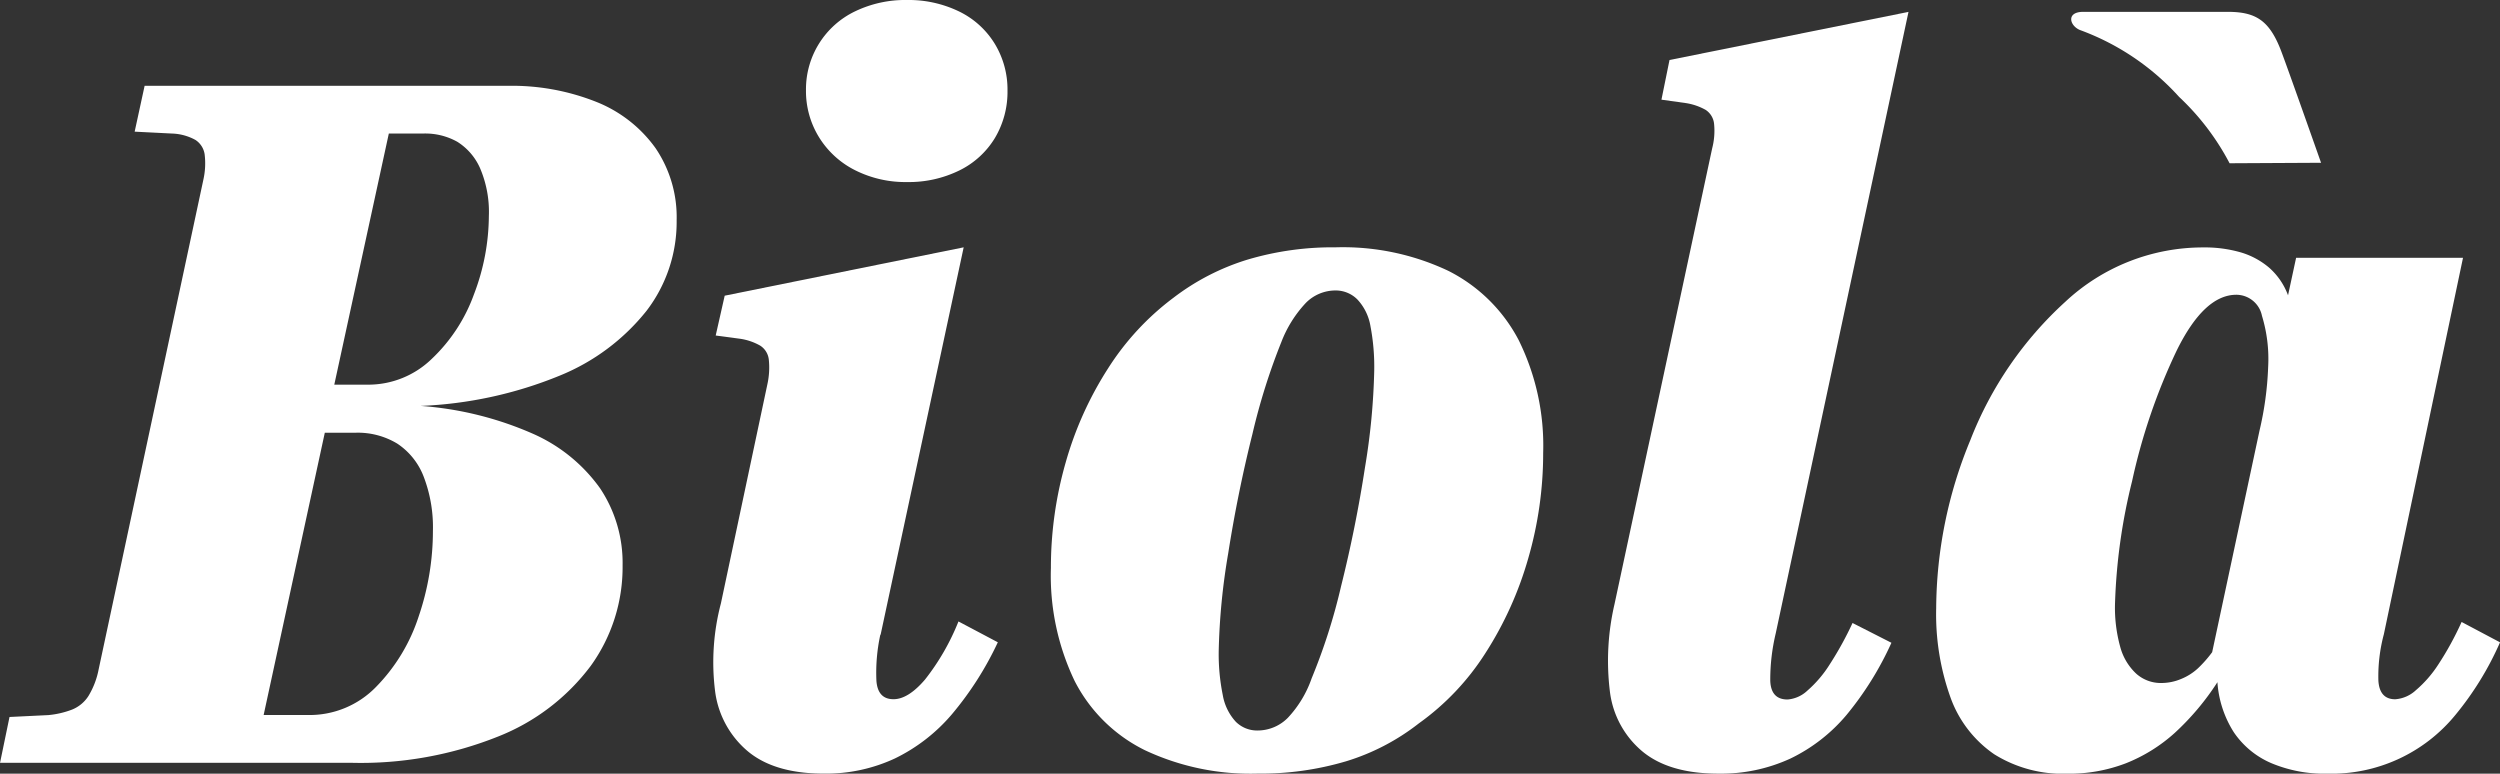
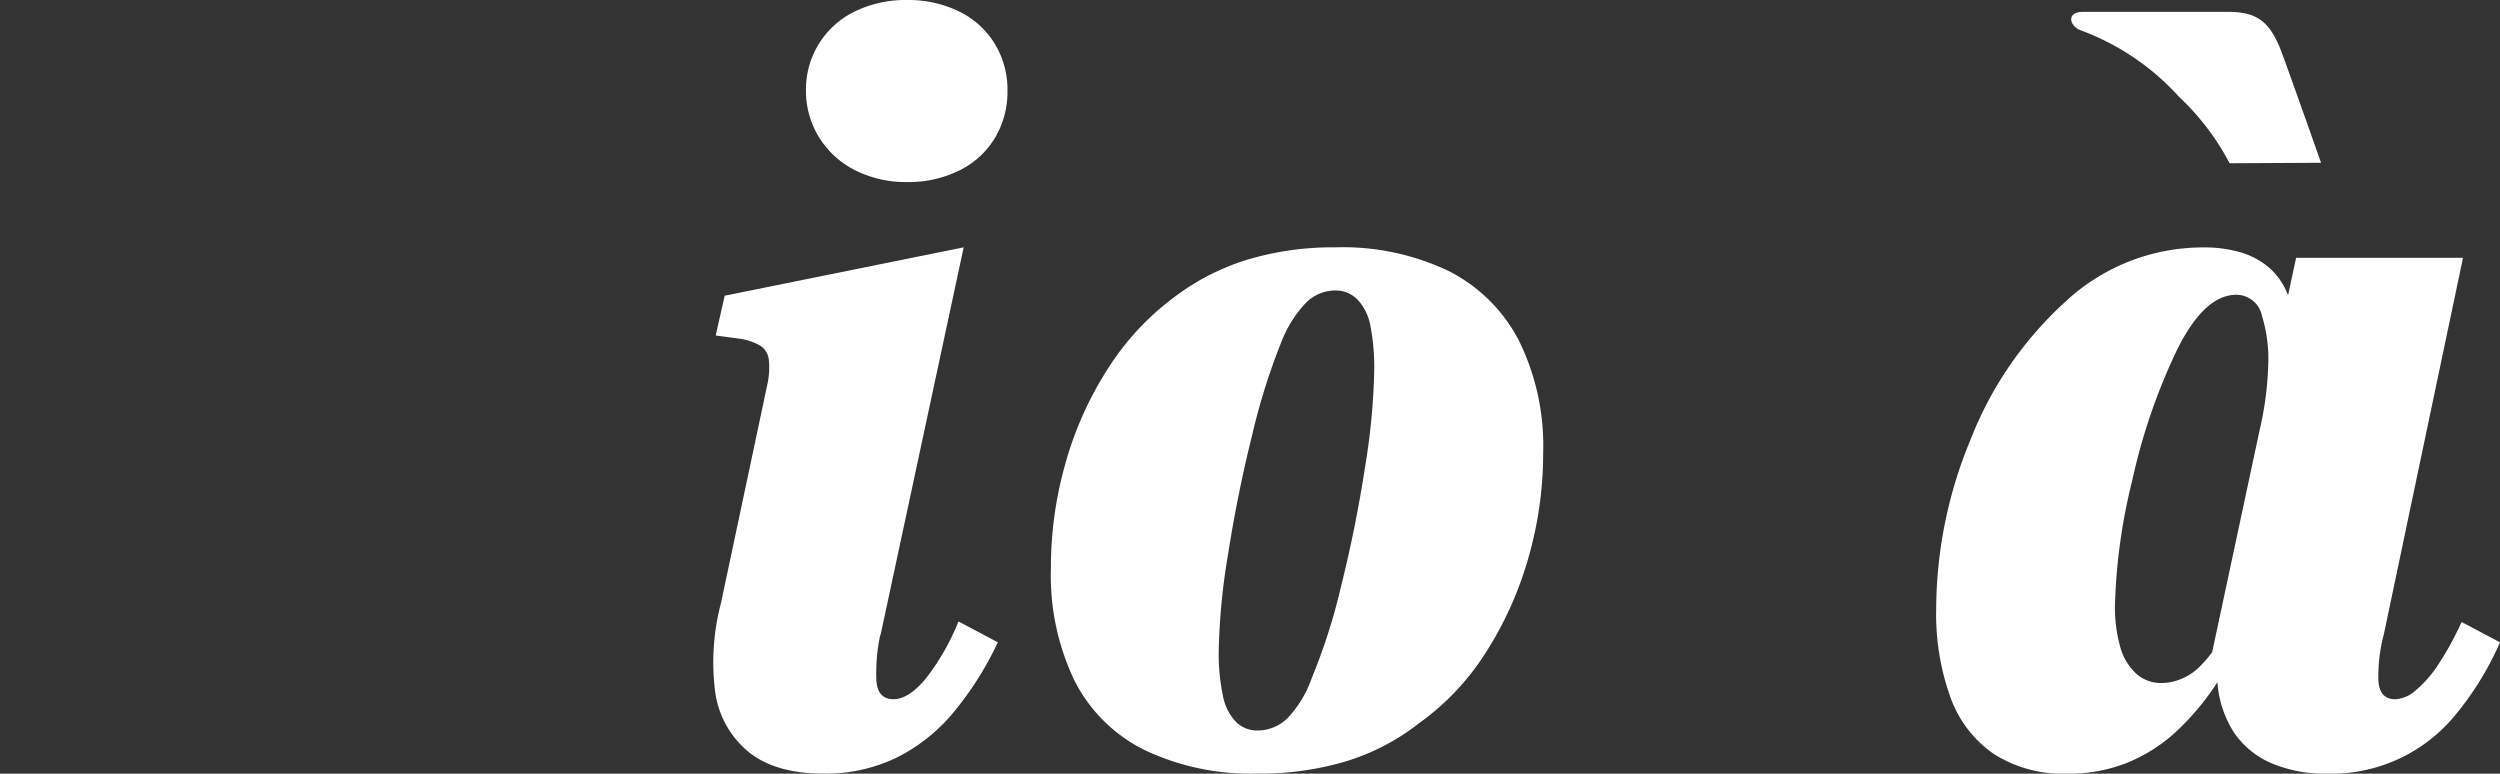
<svg xmlns="http://www.w3.org/2000/svg" width="240" height="74.27" viewBox="0 0 240 74.27">
  <rect x="0" y="0" width="240" height="74.27" fill="#333333" stroke="none" />
  <g transform="translate(-28.758 -23.809)">
    <g transform="translate(28.758 23.809)">
      <g transform="translate(0 8.239)">
-         <path d="M91.69,40.563A12.788,12.788,0,0,0,86,36.121a21.922,21.922,0,0,0-8.536-1.54H42.641l-.956,4.4,3.6.182a4.982,4.982,0,0,1,2.231.611,1.99,1.99,0,0,1,.887,1.382,7.109,7.109,0,0,1-.114,2.4l-10.06,47.04a7.735,7.735,0,0,1-.98,2.561,3.346,3.346,0,0,1-1.592,1.313,8.586,8.586,0,0,1-2.254.521l-3.732.181-.91,4.4H62.534a35.472,35.472,0,0,0,14.02-2.515,20.512,20.512,0,0,0,8.922-6.8,16.2,16.2,0,0,0,3.051-9.63,12.906,12.906,0,0,0-2.162-7.409,15.674,15.674,0,0,0-6.441-5.234,32.57,32.57,0,0,0-10.789-2.674,39.319,39.319,0,0,0,13.338-2.9,20.517,20.517,0,0,0,8.353-6.231,14.034,14.034,0,0,0,2.89-8.678A11.8,11.8,0,0,0,91.69,40.563ZM69.431,72.1a13.575,13.575,0,0,1,.887,5.212,25.421,25.421,0,0,1-1.365,8.2,17.224,17.224,0,0,1-4.074,6.752,8.888,8.888,0,0,1-6.533,2.719H54.067l5.872-27.1H62.9A7.311,7.311,0,0,1,66.9,68.932,6.654,6.654,0,0,1,69.431,72.1Zm4.848-17.561A15.985,15.985,0,0,1,70.2,60.8a8.74,8.74,0,0,1-6.122,2.47H60.849l5.236-24.109h3.322a6.3,6.3,0,0,1,3.254.793,5.714,5.714,0,0,1,2.185,2.538,10.667,10.667,0,0,1,.842,4.6A21.268,21.268,0,0,1,74.279,54.543Z" transform="translate(-28.758 -34.581)" fill="#fff" />
-       </g>
+         </g>
      <path d="M134.751,92.379V92.4c0-.015-.018.008-.047.07a17.109,17.109,0,0,0-.364,4.392q.137,1.753,1.639,1.753,1.409,0,3.027-1.889a22.429,22.429,0,0,0,3.21-5.576l3.778,2a31.184,31.184,0,0,1-4.416,6.919,16.805,16.805,0,0,1-5.463,4.233,15.648,15.648,0,0,1-6.827,1.456q-4.691,0-7.262-2.116a9.009,9.009,0,0,1-3.163-5.714,22.226,22.226,0,0,1,.547-8.512l4.461-21.031a7.432,7.432,0,0,0,.138-2.366,1.822,1.822,0,0,0-.821-1.343,5.518,5.518,0,0,0-1.911-.66L118.91,63.7l.864-3.823,22.942-4.643Z" transform="translate(-50.203 -31.491)" fill="#fff" />
      <path d="M140.05,23.809a11.094,11.094,0,0,1,4.984,1.092,8.2,8.2,0,0,1,3.437,3.1A8.447,8.447,0,0,1,149.7,32.5a8.654,8.654,0,0,1-1.206,4.552,8.2,8.2,0,0,1-3.414,3.119,11,11,0,0,1-5.03,1.115,10.714,10.714,0,0,1-4.984-1.138,8.577,8.577,0,0,1-3.459-3.163,8.437,8.437,0,0,1-1.253-4.529,8.289,8.289,0,0,1,4.712-7.557A11.086,11.086,0,0,1,140.05,23.809Z" transform="translate(-52.98 -23.809)" fill="#fff" />
      <g transform="translate(100.882 23.743)">
        <path d="M206.209,64.133a15.469,15.469,0,0,0-6.76-6.646,23.646,23.646,0,0,0-10.834-2.252,28.615,28.615,0,0,0-8.444,1.183,22.588,22.588,0,0,0-7.079,3.642,25.62,25.62,0,0,0-6.3,6.8,33.562,33.562,0,0,0-4.075,9.058,36.567,36.567,0,0,0-1.41,10.084,23.4,23.4,0,0,0,2.275,10.856,15.02,15.02,0,0,0,6.737,6.647,23.824,23.824,0,0,0,10.834,2.252,28.818,28.818,0,0,0,8.49-1.182,21.482,21.482,0,0,0,6.988-3.641,24.348,24.348,0,0,0,6.4-6.76,34.056,34.056,0,0,0,4.1-9.081,36.246,36.246,0,0,0,1.433-10.106A22.859,22.859,0,0,0,206.209,64.133ZM191.46,76.356q-.888,5.781-2.3,11.425a56.579,56.579,0,0,1-2.822,8.831,10.631,10.631,0,0,1-2.276,3.779,4.084,4.084,0,0,1-2.913,1.228,2.893,2.893,0,0,1-2.094-.842,5.039,5.039,0,0,1-1.251-2.571,19.709,19.709,0,0,1-.387-4.234,63.14,63.14,0,0,1,.91-9.354q.911-5.805,2.322-11.448a60.778,60.778,0,0,1,2.776-8.832,11.514,11.514,0,0,1,2.344-3.755,3.994,3.994,0,0,1,2.845-1.207,2.931,2.931,0,0,1,2.117.866,4.934,4.934,0,0,1,1.251,2.549,20.763,20.763,0,0,1,.364,4.279A64.348,64.348,0,0,1,191.46,76.356Z" transform="translate(-161.302 -55.234)" fill="#fff" />
      </g>
-       <path d="M247.587,84.963a19.118,19.118,0,0,0-.524,4.557q.069,1.792,1.661,1.791a3.133,3.133,0,0,0,1.912-.862,11.277,11.277,0,0,0,2.139-2.516,32.246,32.246,0,0,0,2.185-3.967l3.734,1.9a30.762,30.762,0,0,1-4.3,6.915A16.24,16.24,0,0,1,249,96.979a15.928,15.928,0,0,1-6.92,1.45q-4.689,0-7.261-2.107a8.875,8.875,0,0,1-3.141-5.691,24.027,24.027,0,0,1,.433-8.478L241.486,38.4a6.7,6.7,0,0,0,.182-2.358,1.811,1.811,0,0,0-.818-1.339,5.6,5.6,0,0,0-1.958-.657l-2.276-.318.774-3.808L260.333,25.3Z" transform="translate(-77.117 -24.159)" fill="#fff" />
      <g transform="translate(185.876 23.743)">
        <path d="M323.454,91.2a29.512,29.512,0,0,1-2.231,4.074,11.307,11.307,0,0,1-2.162,2.48,3.247,3.247,0,0,1-1.979.866q-1.5,0-1.617-1.776a15.619,15.619,0,0,1,.524-4.46l7.6-36.144H307.566l-.775,3.6a6.533,6.533,0,0,0-1.8-2.64,7.454,7.454,0,0,0-2.731-1.479,12.46,12.46,0,0,0-3.618-.477,19.354,19.354,0,0,0-13.225,5.211,35.189,35.189,0,0,0-9.126,13.292,42.672,42.672,0,0,0-3.277,16.138,23.652,23.652,0,0,0,1.387,8.6,11.186,11.186,0,0,0,4.188,5.417,12.418,12.418,0,0,0,7.034,1.865,15.221,15.221,0,0,0,5.6-1,15.534,15.534,0,0,0,4.689-2.914,24.953,24.953,0,0,0,4.1-4.871,10.217,10.217,0,0,0,1.571,4.8,8.275,8.275,0,0,0,3.573,2.959,13.133,13.133,0,0,0,5.417,1.023,15.379,15.379,0,0,0,12.291-5.645,29.671,29.671,0,0,0,4.279-6.964ZM304.06,72.8l-4.552,21.3a11.744,11.744,0,0,1-1.365,1.549,5.343,5.343,0,0,1-1.617,1.023,4.883,4.883,0,0,1-1.889.387,3.54,3.54,0,0,1-2.435-.91,5.435,5.435,0,0,1-1.524-2.572,14.046,14.046,0,0,1-.5-4.028A55.3,55.3,0,0,1,291.816,77.7a57.407,57.407,0,0,1,4.279-12.54q2.64-5.372,5.736-5.372a2.521,2.521,0,0,1,2.458,2.025,14.172,14.172,0,0,1,.592,4.939A31.205,31.205,0,0,1,304.06,72.8Z" transform="translate(-273.016 -55.234)" fill="#fff" />
      </g>
    </g>
    <path d="M310.068,28.934c-1.133-2.9-2.484-3.638-5.1-3.638H291.122c-1.706,0-1.295,1.384-.277,1.761a23.881,23.881,0,0,1,9.476,6.406,24.007,24.007,0,0,1,4.844,6.369l8.781-.047S310.6,30.29,310.068,28.934Z" transform="translate(-62.367 -0.35)" fill="#fff" />
  </g>
</svg>